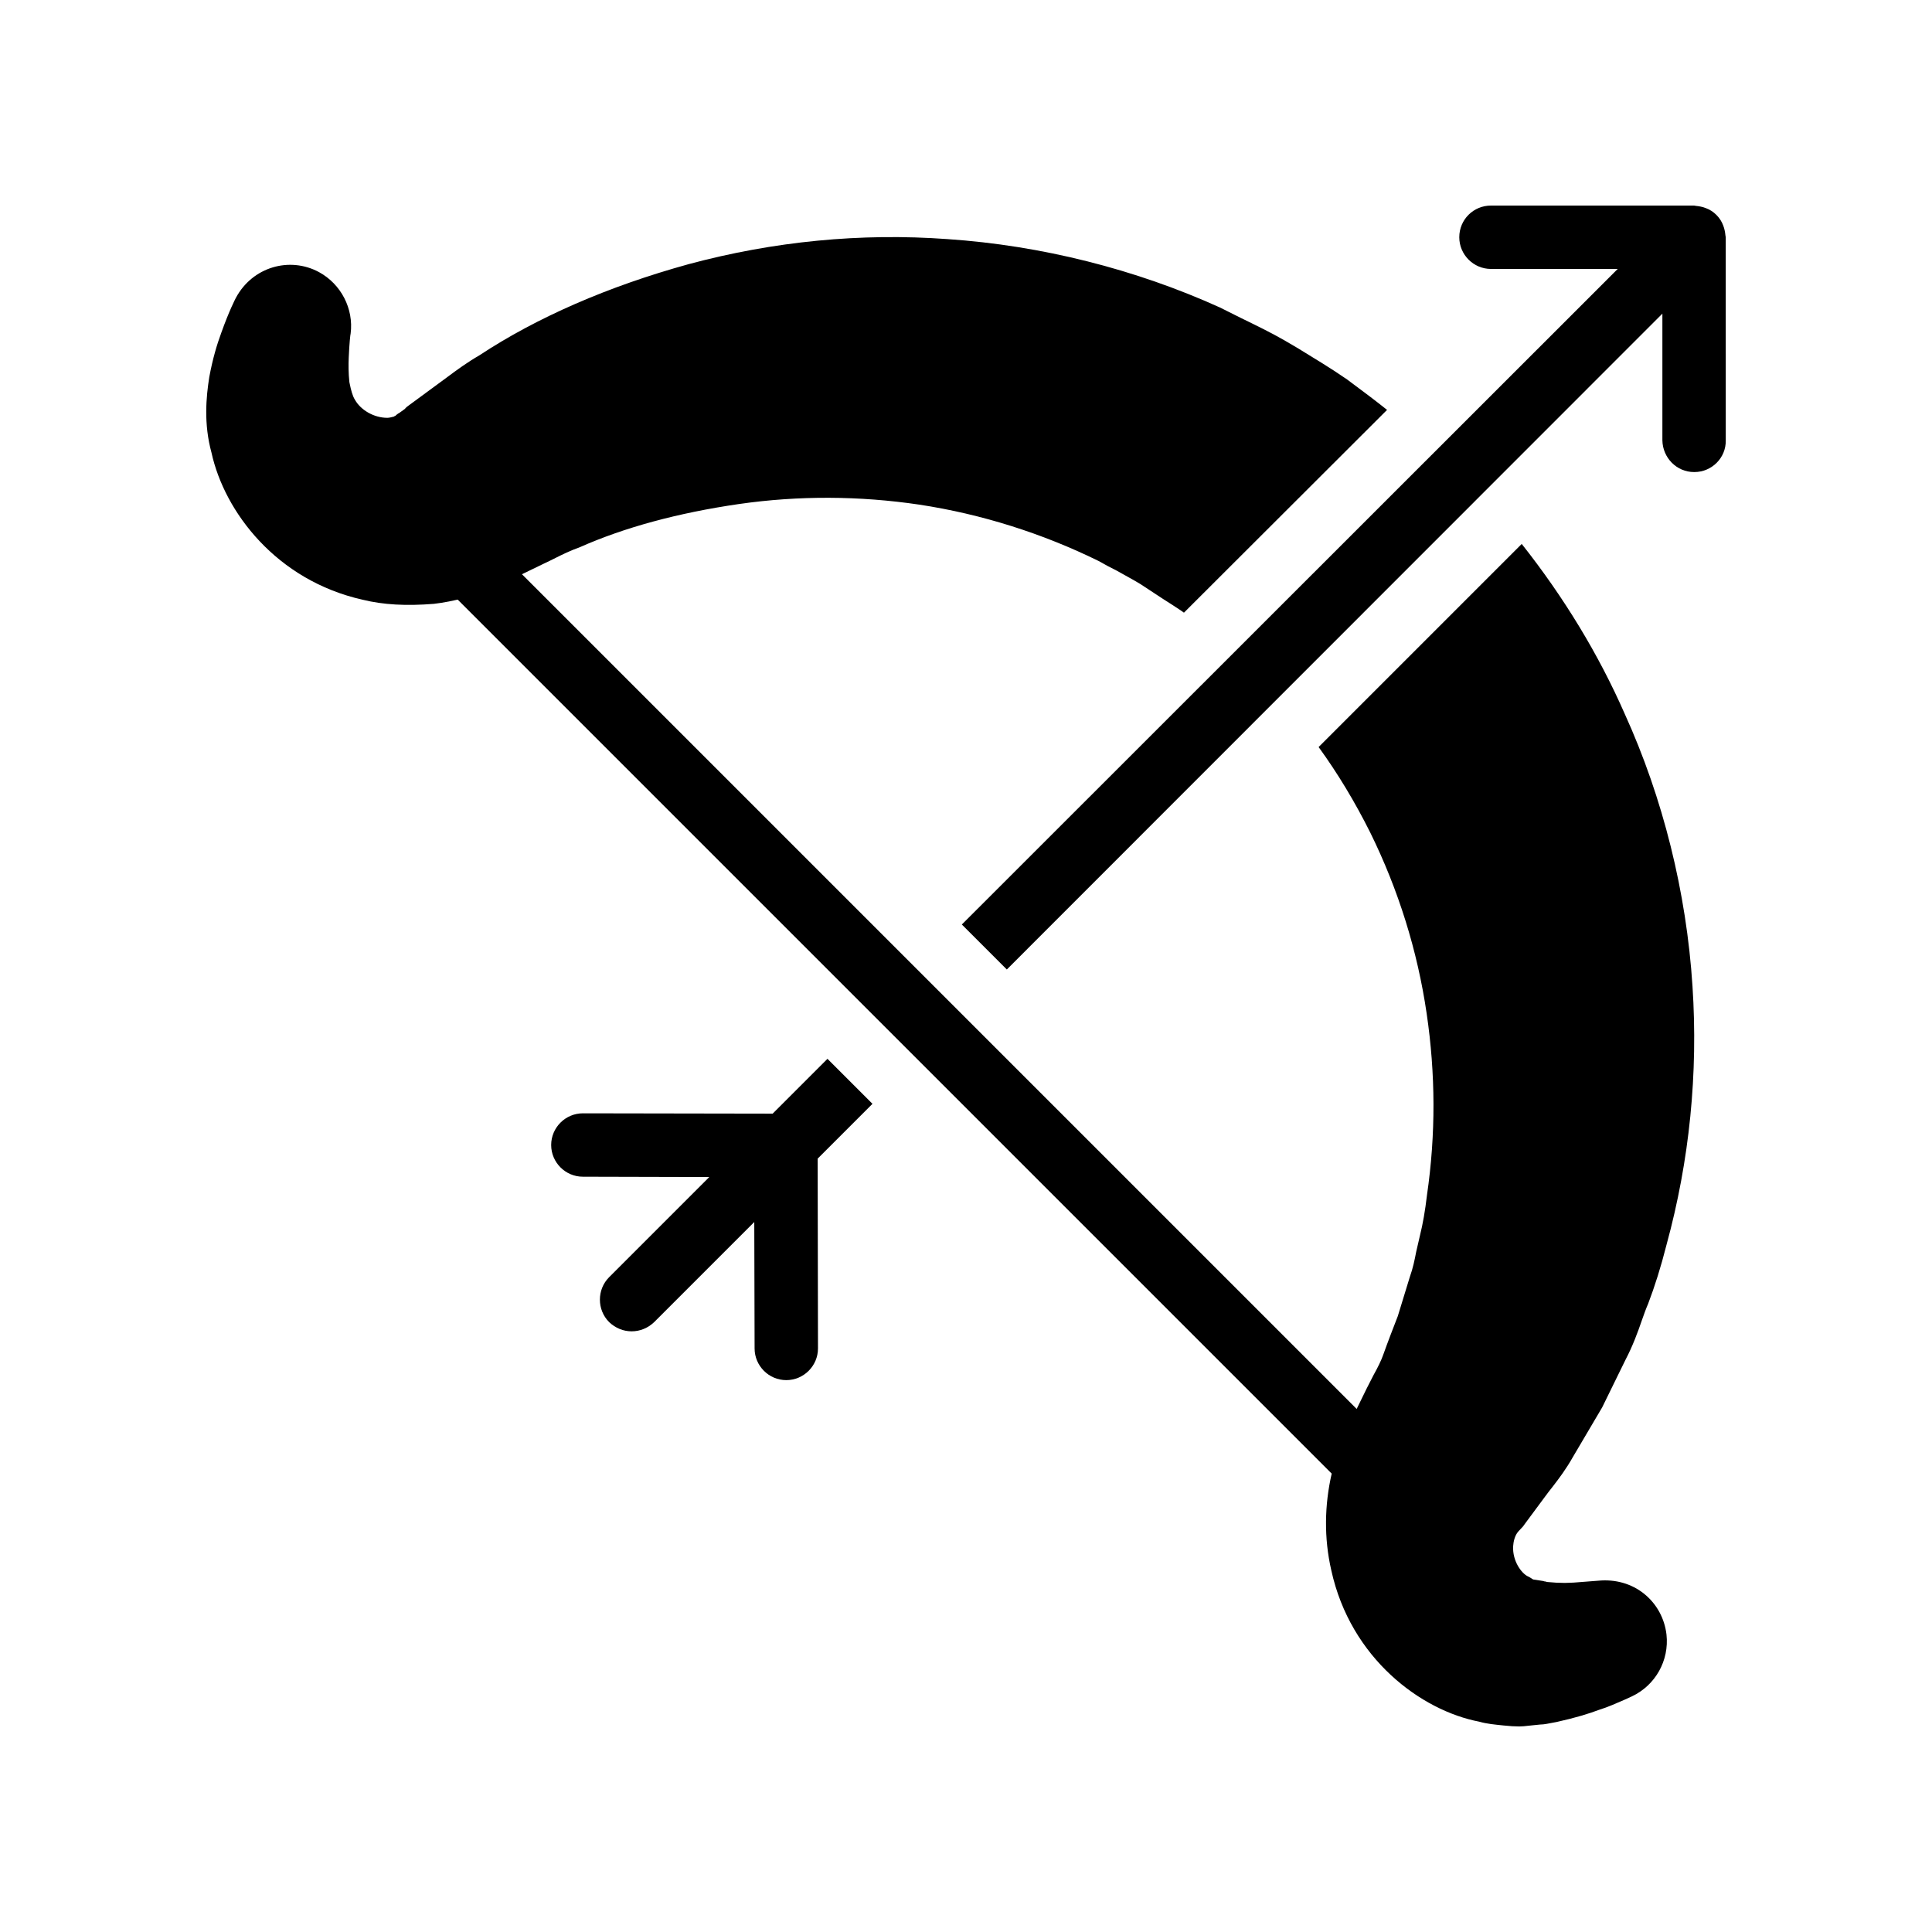
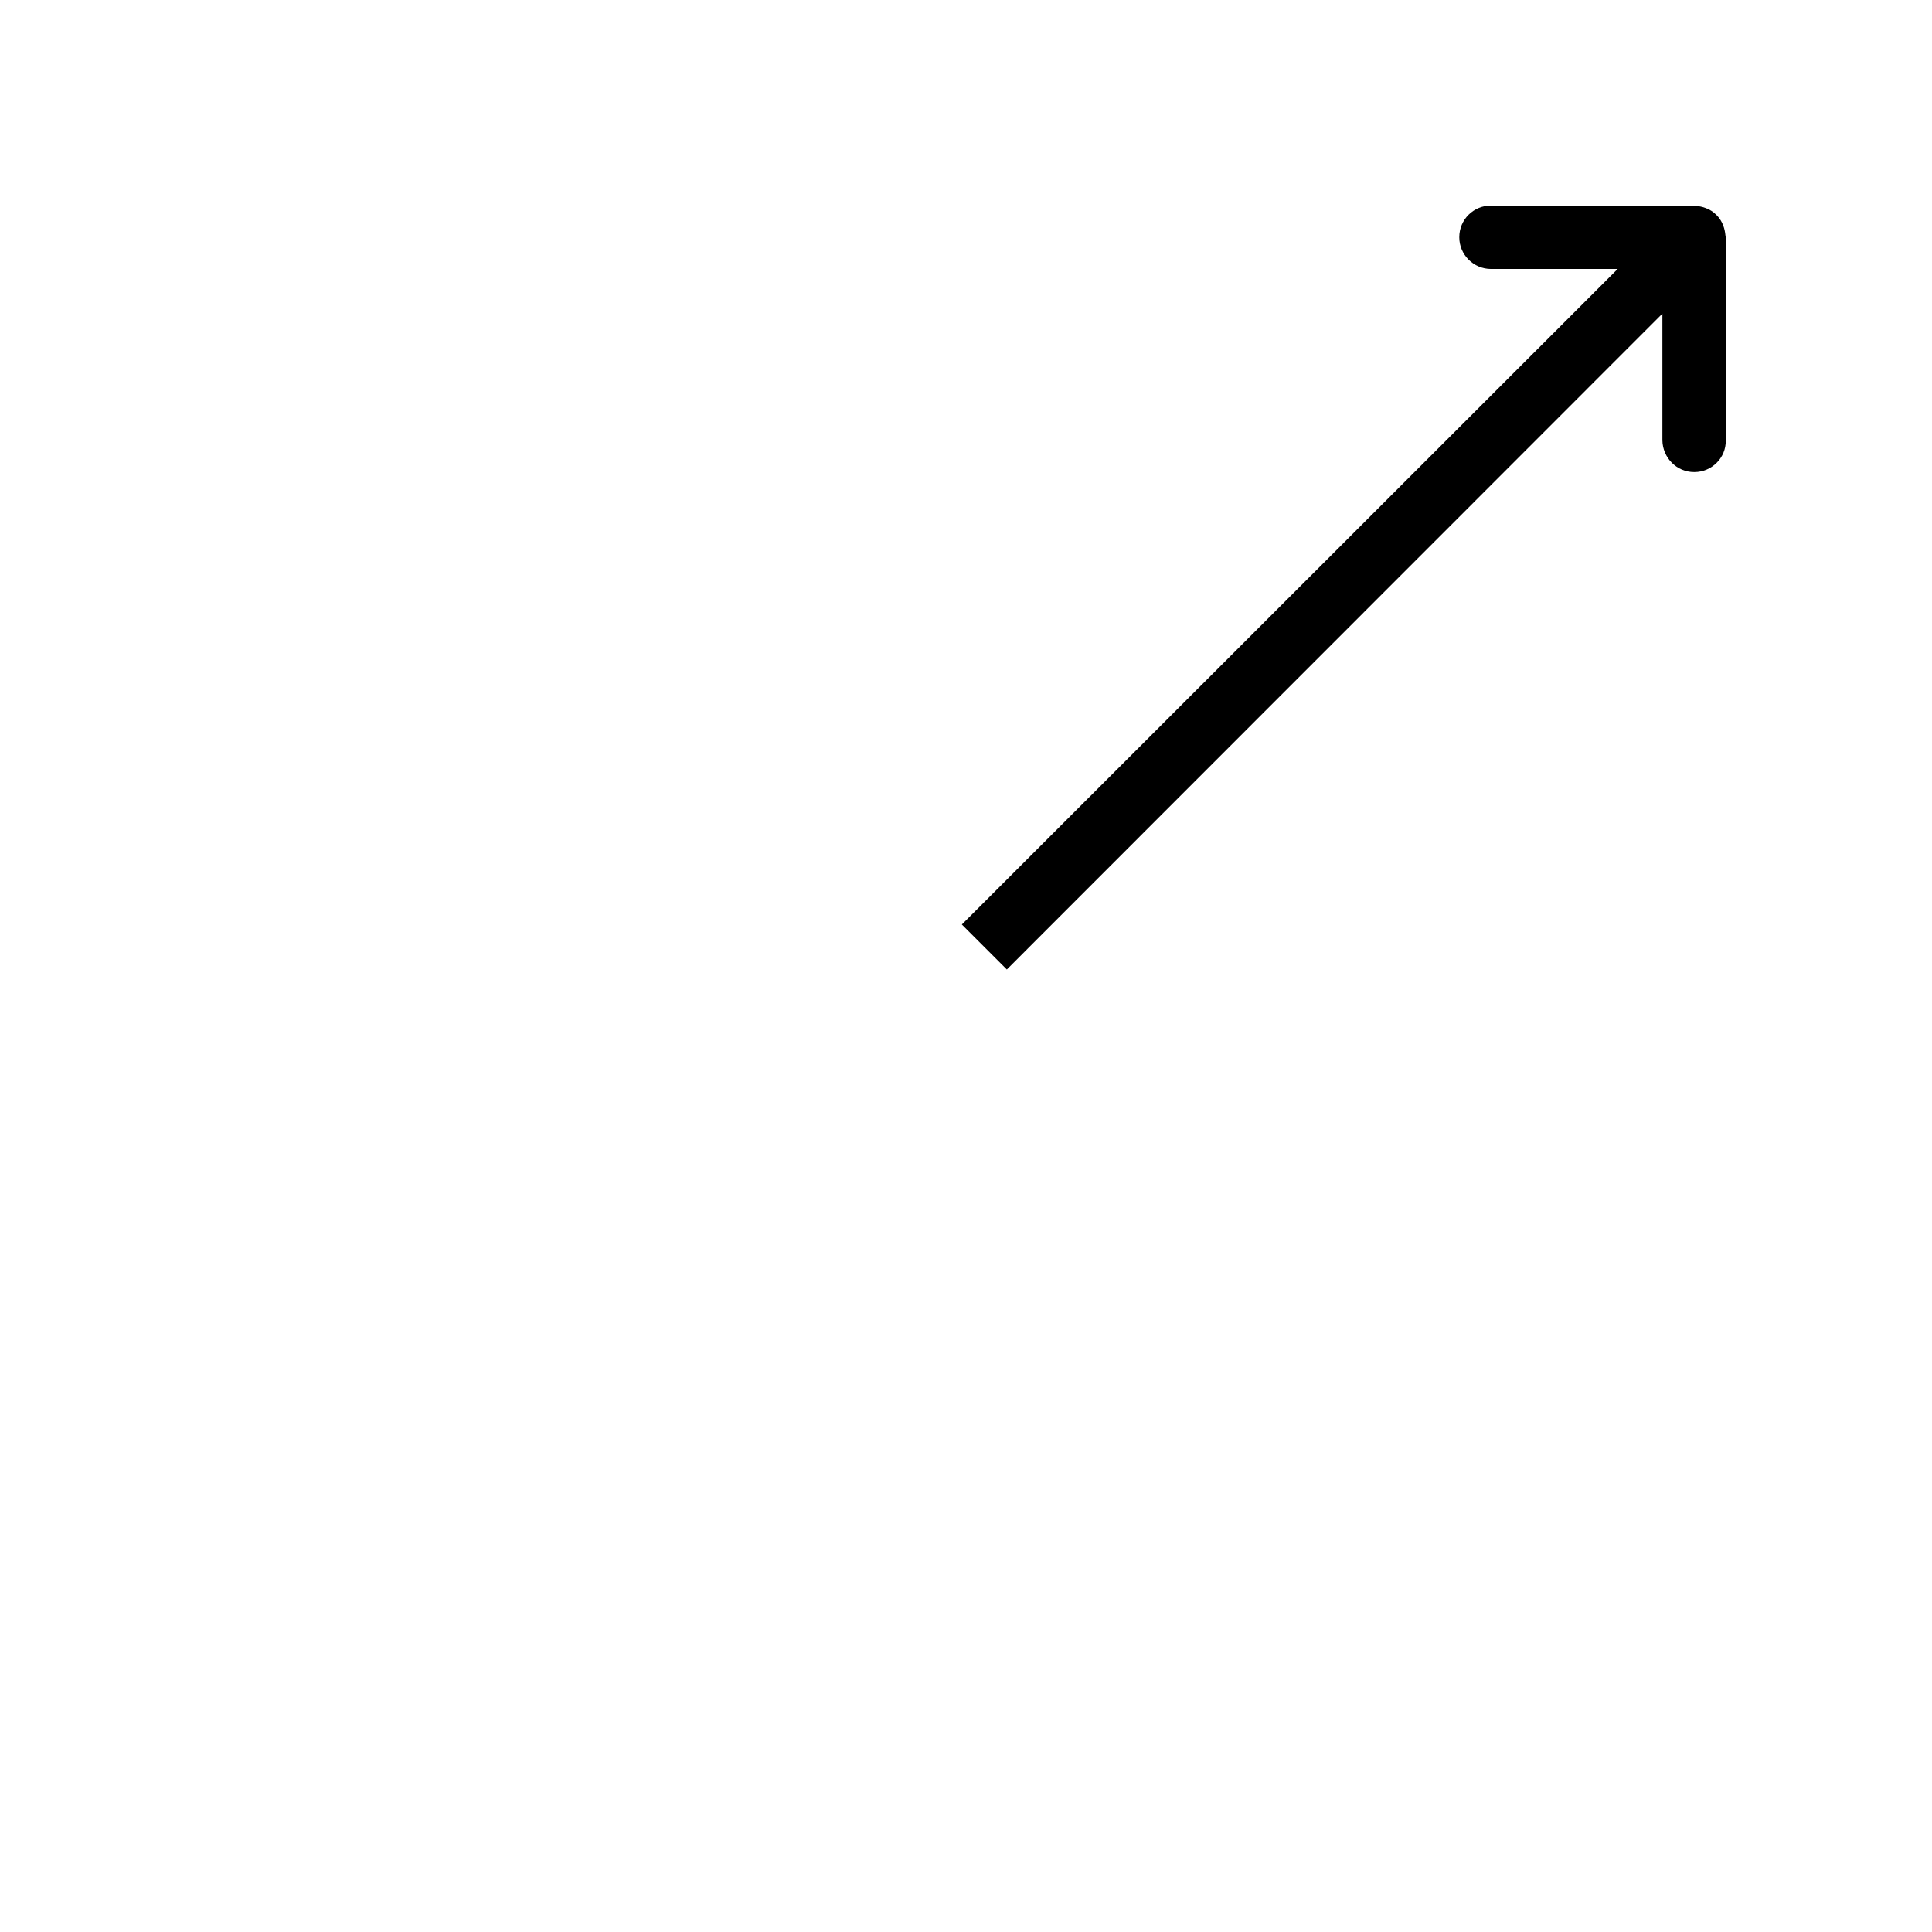
<svg xmlns="http://www.w3.org/2000/svg" fill="#000000" width="800px" height="800px" version="1.1" viewBox="144 144 512 512">
  <g>
-     <path d="m363.29 424.6-14.527 14.527-50.297-0.086c-4.617 0-8.398 3.777-8.398 8.398 0 4.617 3.777 8.398 8.398 8.398l33.504 0.086-26.535 26.535c-3.273 3.273-3.273 8.648 0 11.922 1.68 1.594 3.777 2.434 5.961 2.434 2.184 0 4.281-0.84 5.961-2.434l26.535-26.535 0.086 33.504c0 4.617 3.777 8.398 8.398 8.398 4.617 0 8.398-3.777 8.398-8.398l-0.086-50.297 14.527-14.527z" />
    <path d="m601.34 206.87c0-0.168-0.086-0.336-0.086-0.504-0.082-0.84-0.25-1.762-0.586-2.602-0.758-2.098-2.519-3.863-4.617-4.617-0.84-0.336-1.762-0.504-2.602-0.586-0.168-0.004-0.336-0.086-0.504-0.086h-53.824c-4.617 0-8.398 3.695-8.398 8.398 0 4.617 3.777 8.398 8.398 8.398h33.586l-173.81 173.73 11.922 11.922 173.73-173.81v33.586c0.086 4.617 3.777 8.398 8.398 8.398h0.086c4.617 0 8.398-3.777 8.312-8.398z" />
-     <path d="m206.52 222.91c-0.168 0.336-1.762 3.359-3.863 9.238-1.176 3.191-2.266 6.801-3.191 11.754-0.84 5.289-1.512 12.426 0.586 20.07 3.441 15.703 17.215 33.84 40.055 38.961 5.457 1.344 11.504 1.68 18.895 1.09l1.848-0.254c1.348-0.207 2.848-0.496 4.445-0.867l231.62 231.62c-1.91 8.316-2.07 17.082-0.113 25.605 5.121 23.426 23.848 37.199 39.215 40.137 2.016 0.586 4.113 0.758 6.465 1.008 1.594 0.168 2.938 0.254 4.113 0.254 0.84 0 1.594-0.086 2.266-0.168l3.273-0.336c0.504 0 1.258-0.086 1.68-0.168l2.688-0.504c4.953-1.09 8.734-2.266 11.168-3.191 2.688-0.84 4.617-1.762 6.801-2.688l2.016-0.922c6.215-2.938 9.906-9.488 9.152-16.375-0.504-4.281-2.602-8.145-5.961-10.832s-7.641-3.863-12.09-3.441l-6.551 0.504c-0.672 0-1.512 0.086-2.352 0.086-1.43 0-3.023-0.086-4.703-0.25-0.25-0.086-0.504-0.168-0.754-0.168-0.086 0-0.168-0.086-0.254-0.086l-2.688-0.418c-0.086-0.086-0.168-0.086-0.254-0.168-0.418-0.25-0.758-0.504-1.176-0.672-1.68-0.84-4.031-4.031-3.863-7.894 0.082-1.258 0.418-2.938 1.426-4.031l1.176-1.258c0.168-0.254 0.504-0.672 0.672-0.922l5.039-6.801c0.754-1.008 1.426-1.93 2.184-2.856 1.68-2.184 3.527-4.617 5.375-7.894l7.727-13.098 6.215-12.68c1.852-3.531 3.195-7.144 4.371-10.586 0.504-1.426 1.008-2.856 1.594-4.199 1.762-4.617 3.359-9.656 4.871-15.617 6.129-22.418 8.398-45.512 6.887-68.52-1.594-24.855-7.809-49.879-17.969-72.215-6.887-15.703-16.121-30.898-27.289-45.008l-53.824 53.824c5.121 7.055 9.656 14.609 13.688 22.672 7.473 15.199 12.512 31.32 14.945 47.945 2.352 15.953 2.434 31.992 0.086 48.113-0.508 4.285-1.098 7.644-1.852 10.668-0.336 1.512-0.672 2.938-1.008 4.367-0.422 2.184-0.84 4.281-1.68 6.633l-3.191 10.41c-1.258 3.273-2.519 6.465-3.863 10.242-0.418 1.258-1.512 3.527-2.519 5.289-0.672 1.344-1.344 2.602-1.848 3.609l-2.672 5.465-221.2-221.2c0.02-0.02 0.102-0.039 0.102-0.059l5.711-2.769c1.09-0.504 2.098-1.008 3.106-1.512 1.848-0.922 3.695-1.848 6.465-2.856 11.754-5.207 25.945-9.07 42.152-11.422 15.785-2.266 31.91-2.184 47.777 0.168 16.543 2.519 32.664 7.641 47.527 14.945 1.594 0.922 3.191 1.762 4.871 2.602 2.184 1.258 4.449 2.434 6.215 3.527 1.93 1.258 3.945 2.602 5.879 3.863 1.848 1.176 3.695 2.352 5.039 3.273l0.586 0.418 53.824-53.738c-2.938-2.352-5.961-4.617-8.902-6.801l-1.68-1.258c-4.367-3.023-8.734-5.625-13.098-8.312l-3.441-2.016c-3.781-2.184-7.812-4.113-11.758-6.047l-5.375-2.688c-22.418-10.16-47.359-16.457-72.215-18.137-23.008-1.68-46.098 0.586-68.602 6.633-21.328 5.879-40.219 14.105-55.504 24.184-3.191 1.848-5.961 3.863-8.648 5.879l-9.824 7.223c-0.504 0.336-0.922 0.672-1.258 1.09l-1.512 1.09c-0.25 0.086-0.504 0.336-0.754 0.504l-0.254 0.254c-0.168 0-0.25 0.086-0.336 0.168-0.586 0.168-1.344 0.336-1.762 0.336-3.609 0-7.137-2.098-8.648-4.871-0.586-0.922-1.008-2.519-1.344-4.199l-0.086-0.418c-0.25-2.352-0.25-4.617-0.168-6.465 0.168-3.863 0.418-6.129 0.504-6.383 0.84-6.551-2.519-13.098-8.398-16.289-7.805-4.199-17.629-1.344-21.996 6.801z" />
  </g>
</svg>